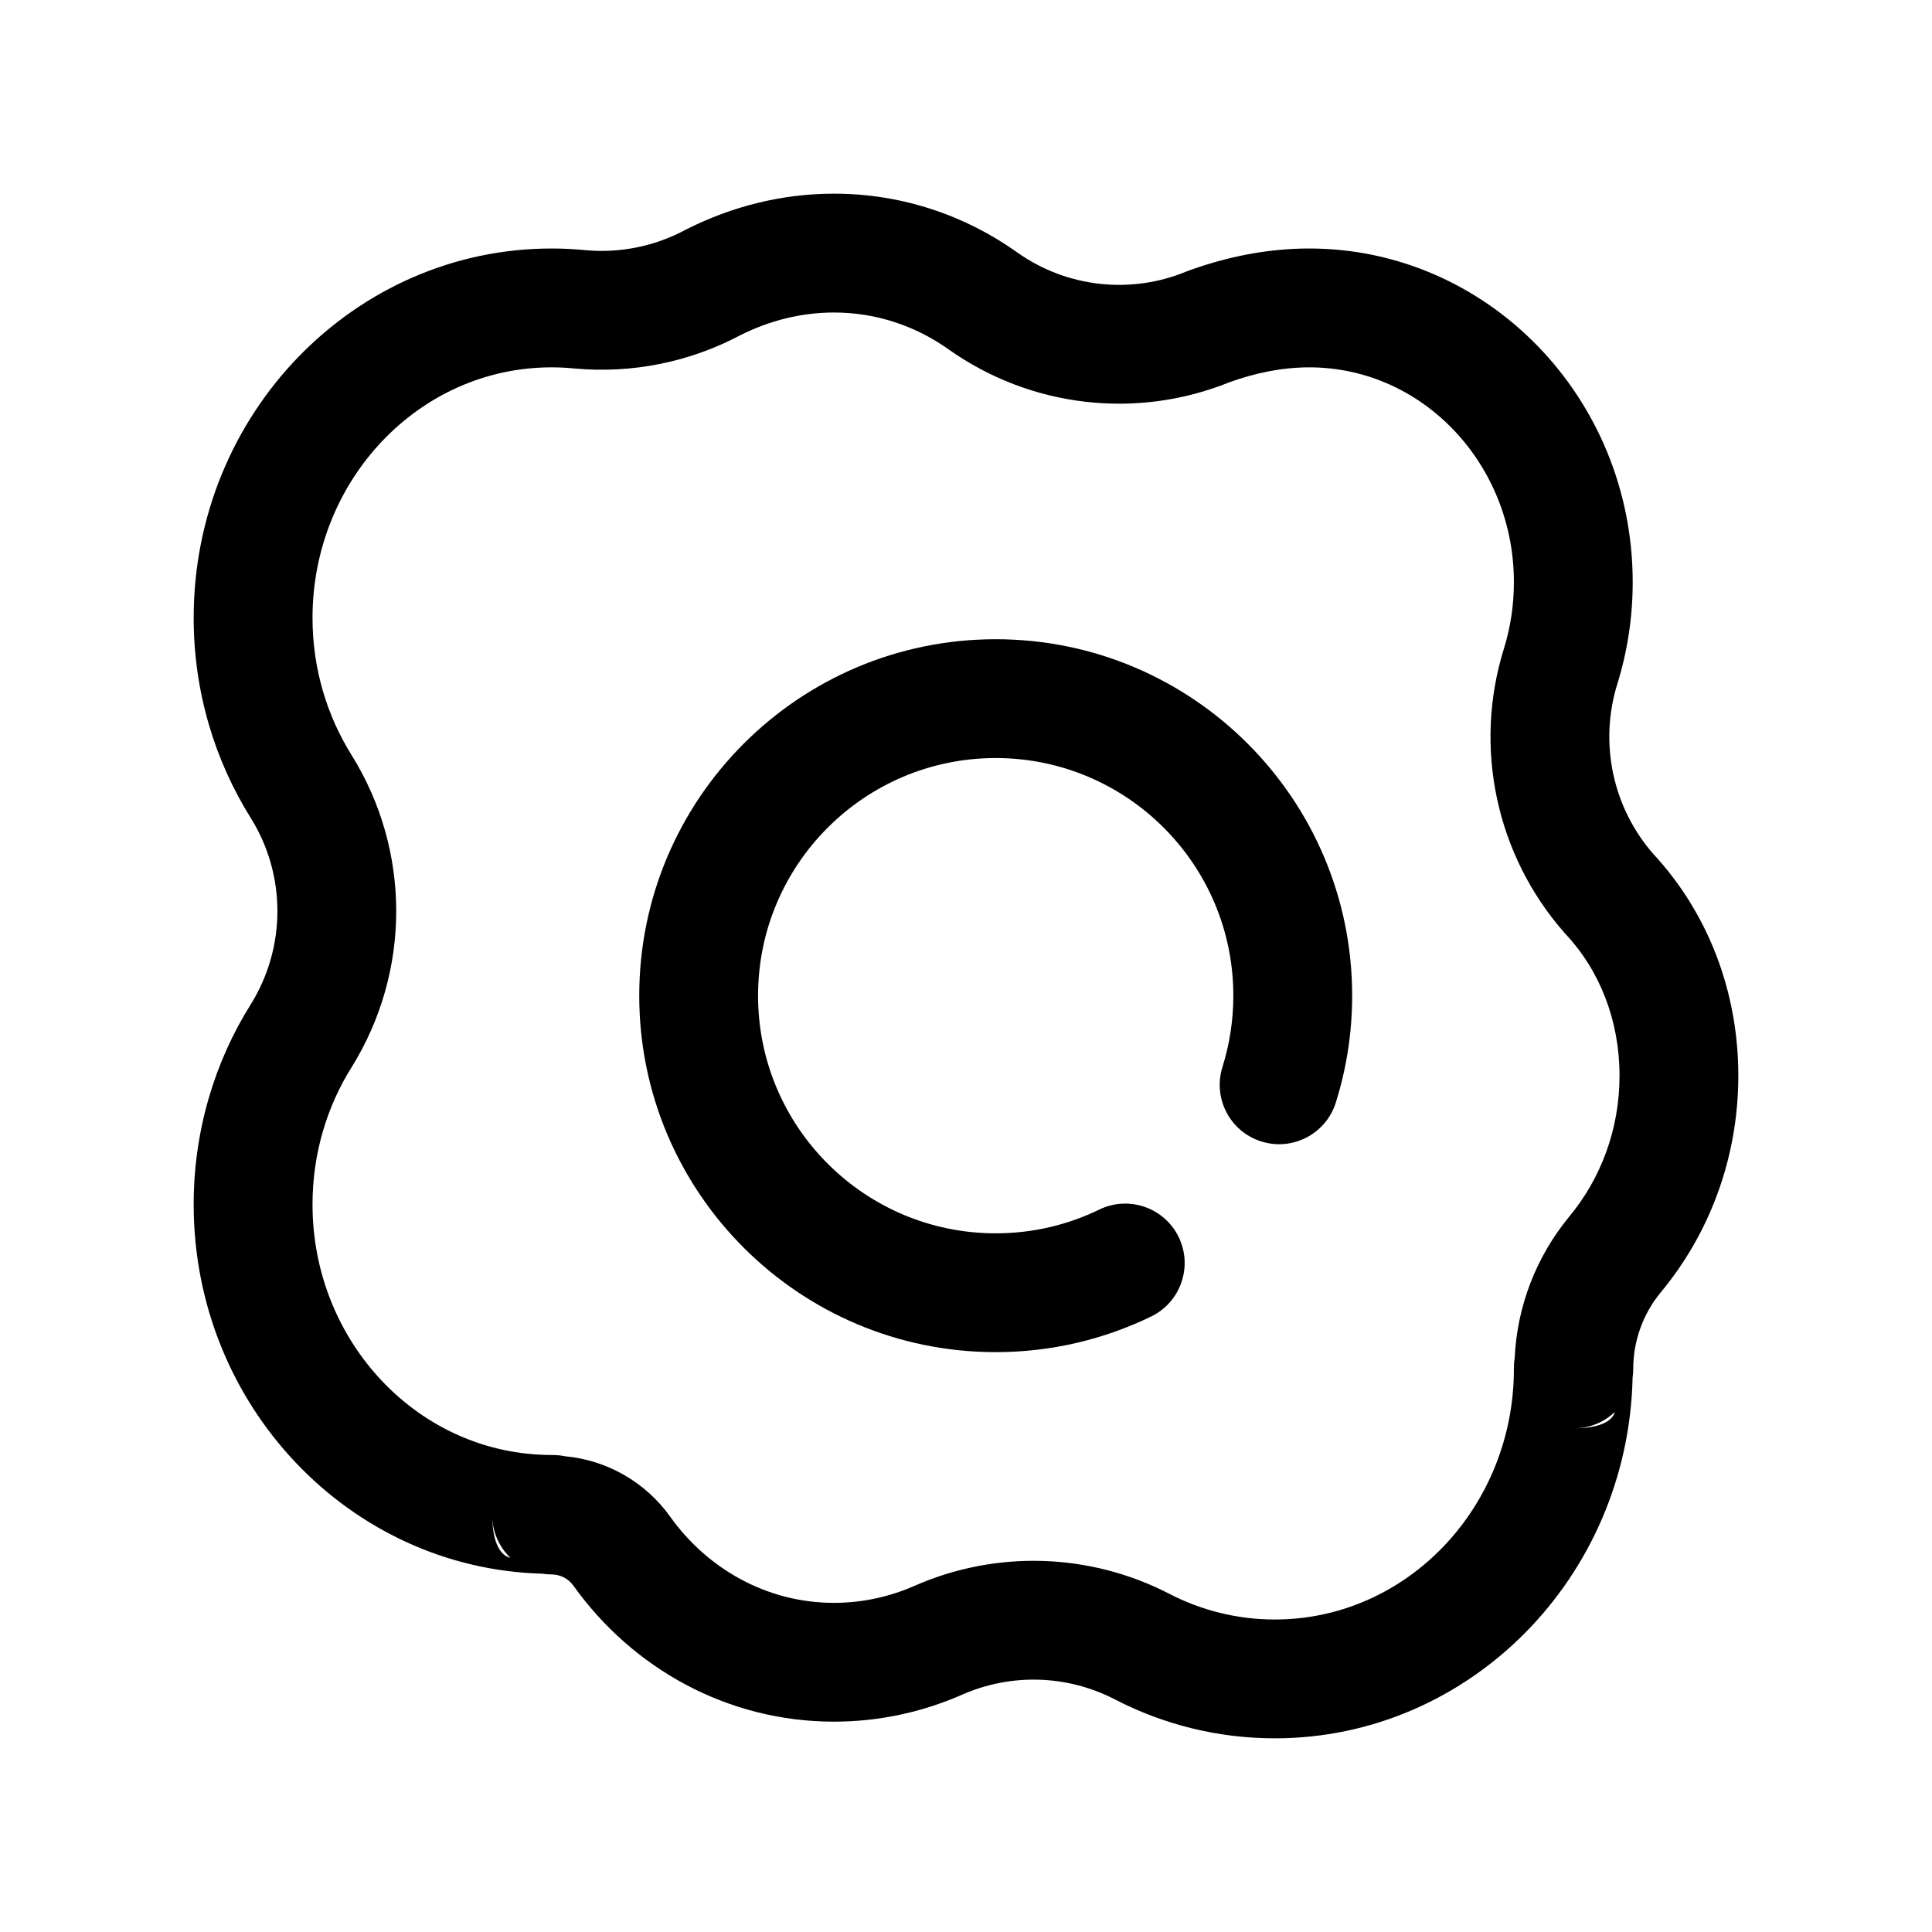
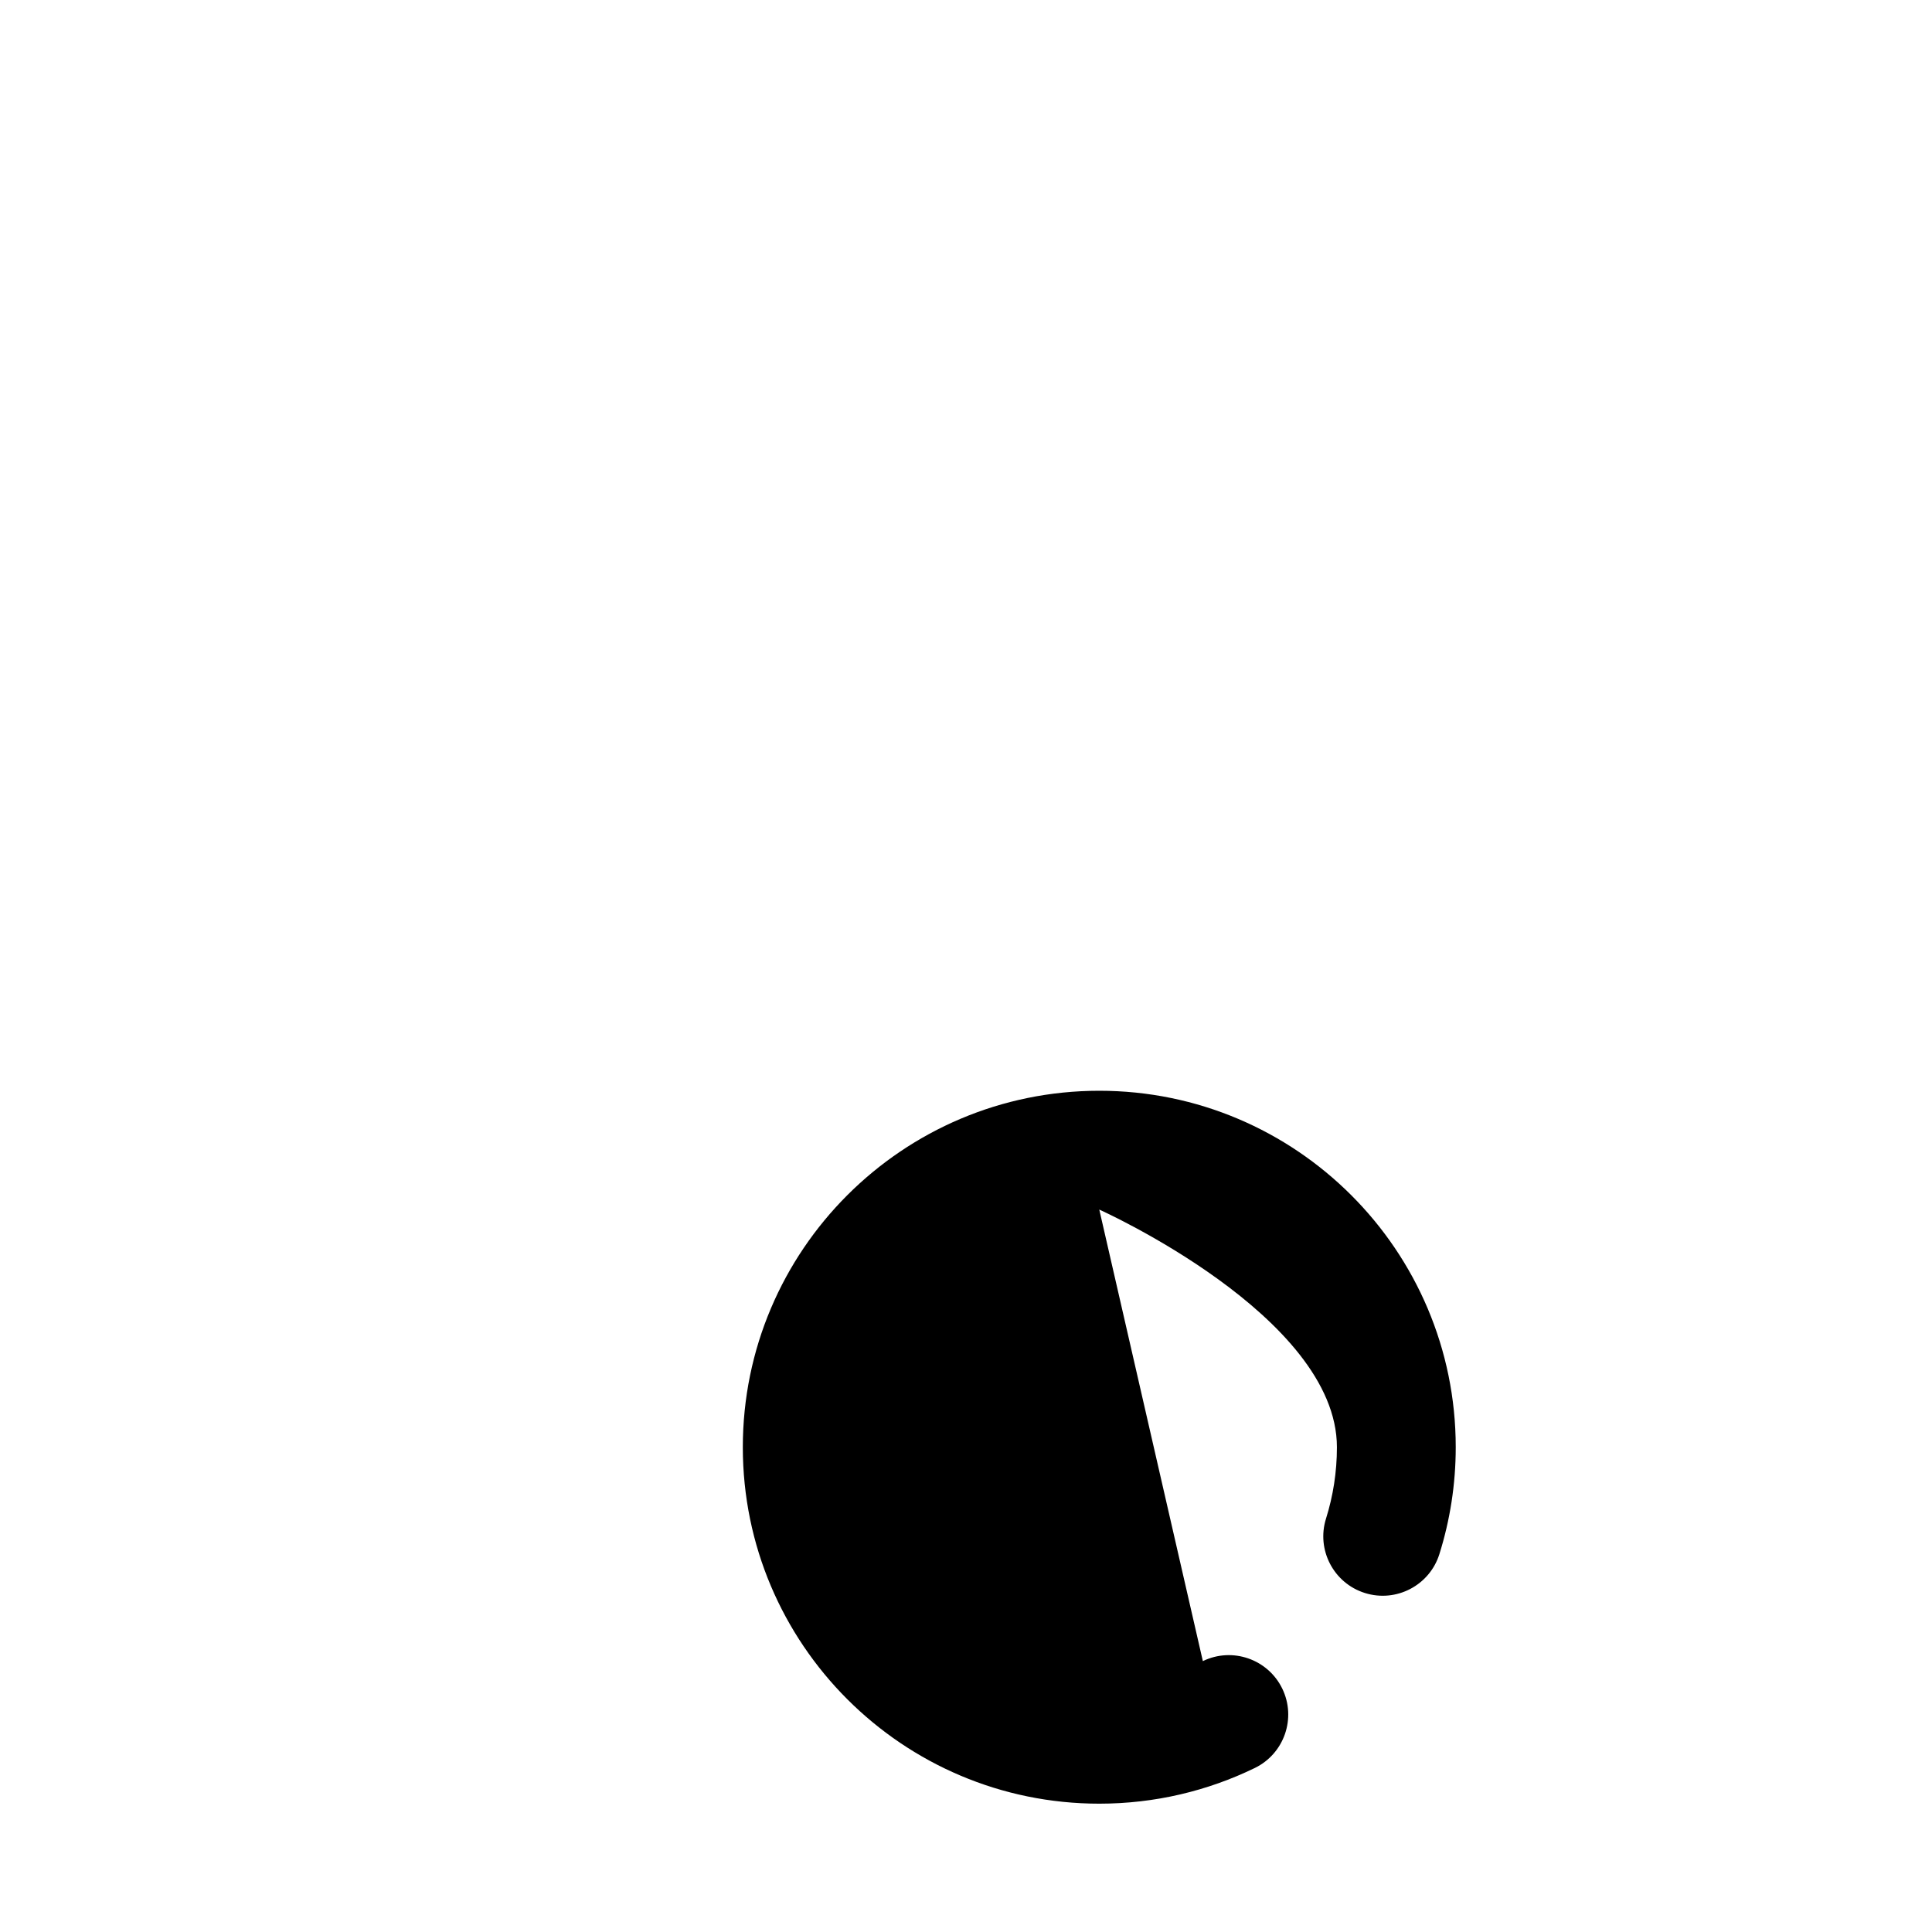
<svg xmlns="http://www.w3.org/2000/svg" fill="#000000" width="800px" height="800px" version="1.1" viewBox="144 144 512 512">
  <g fill-rule="evenodd">
-     <path d="m435.32 464.55c-8.297 4.035-17.609 6.293-27.449 6.293-34.758 0-62.977-28.219-62.977-62.977 0-34.758 28.219-62.977 62.977-62.977s62.977 28.219 62.977 62.977c0 6.582-1.012 12.93-2.883 18.895-2.609 8.289 2.004 17.137 10.293 19.738 8.289 2.609 17.137-2.004 19.742-10.293 2.812-8.949 4.336-18.469 4.336-28.34 0-52.137-42.328-94.465-94.465-94.465s-94.465 42.328-94.465 94.465c0 52.137 42.328 94.465 94.465 94.465 14.77 0 28.754-3.402 41.211-9.453 7.82-3.801 11.078-13.23 7.281-21.043-3.797-7.816-13.227-11.082-21.043-7.285z" />
-     <path d="m287.65 561.04c-51.023-1.375-92.324-44.535-92.324-97.852 0-19.598 5.598-37.859 15.164-53.082 9.363-15.09 9.363-34.188 0.035-49.215-9.602-15.297-15.199-33.551-15.199-53.148 0-54.184 42.664-97.887 94.844-97.887 3.078 0 6.121 0.152 9.133 0.453l-0.121-0.008c9.168 0.836 18.383-1.039 26.492-5.406 0.133-0.066 0.266-0.141 0.398-0.203 11.793-5.91 24.98-9.367 38.941-9.367 18.066 0 34.848 5.777 48.637 15.621 13.086 9.246 30 11.125 44.797 4.992 0.227-0.094 0.457-0.18 0.688-0.262 9.977-3.594 20.656-5.82 31.832-5.82 47.141 0 85.715 39.457 85.715 88.414 0 9.359-1.41 18.375-4.043 26.883-4.914 15.719-1.289 32.852 9.566 45.223 14.121 15.23 22.469 35.945 22.469 58.691 0 22.008-7.816 42.137-20.617 57.492-4.68 5.703-7.234 12.852-7.234 20.227 0 0.781-0.055 1.543-0.168 2.289-1.176 53.121-43.367 95.598-94.812 95.598-15.234 0-29.633-3.719-42.406-10.324-12.594-6.504-27.457-6.969-40.441-1.25-10.449 4.586-21.93 7.156-33.98 7.156-28.262 0-53.406-14.117-69.051-36.031-1.336-1.867-3.492-2.981-5.785-2.981-0.863 0-1.707-0.074-2.527-0.203zm182.27-315.78c-24.645 9.992-52.695 6.766-74.492-8.641-8.656-6.176-19.125-9.801-30.41-9.801-8.879 0-17.262 2.238-24.766 5.988-13.469 7.164-28.738 10.238-43.93 8.852-0.039 0-0.082-0.008-0.117-0.008-1.988-0.203-4.004-0.301-6.031-0.301-35.133 0-63.355 29.91-63.355 66.395 0 13.422 3.809 25.934 10.426 36.48 15.676 25.258 15.684 57.223-0.039 82.559-6.578 10.473-10.387 22.984-10.387 36.406 0 36.484 28.223 66.395 63.355 66.395 1.211 0 2.398 0.094 3.566 0.336 11.113 1.031 21.301 6.828 27.852 16 9.859 13.812 25.617 22.852 43.426 22.852 7.562 0 14.766-1.629 21.305-4.496 21.688-9.551 46.52-8.773 67.574 2.106 8.418 4.352 17.914 6.801 27.949 6.801 35.133 0 63.352-29.906 63.352-66.395 0-1.008 0.059-2.004 0.211-2.984 0.645-13.598 5.648-26.66 14.387-37.305 8.363-10.035 13.395-23.133 13.395-37.43 0-14.527-5.188-27.812-14.254-37.488l-0.336-0.371c-18.145-20.629-24.211-49.23-16.023-75.398 1.707-5.527 2.621-11.422 2.621-17.539 0-31.254-24.133-56.922-54.227-56.922-7.398 0-14.445 1.543-21.051 3.91zm-190.66 311.58c-2.93-2.828-4.777-6.781-4.82-11.172 0.105 9.77 3.848 10.953 4.82 11.172zm292.68-38.652c-2.785 2.66-6.551 4.301-10.699 4.34 9.355-0.09 10.488-3.527 10.699-4.34zm3.324-4.547-0.133 0.262 0.062-0.117zm0.344-0.766-0.273 0.617c0.203-0.418 0.379-0.84 0.531-1.27z" />
+     <path d="m435.32 464.55s62.977 28.219 62.977 62.977c0 6.582-1.012 12.93-2.883 18.895-2.609 8.289 2.004 17.137 10.293 19.738 8.289 2.609 17.137-2.004 19.742-10.293 2.812-8.949 4.336-18.469 4.336-28.34 0-52.137-42.328-94.465-94.465-94.465s-94.465 42.328-94.465 94.465c0 52.137 42.328 94.465 94.465 94.465 14.77 0 28.754-3.402 41.211-9.453 7.82-3.801 11.078-13.23 7.281-21.043-3.797-7.816-13.227-11.082-21.043-7.285z" />
  </g>
</svg>